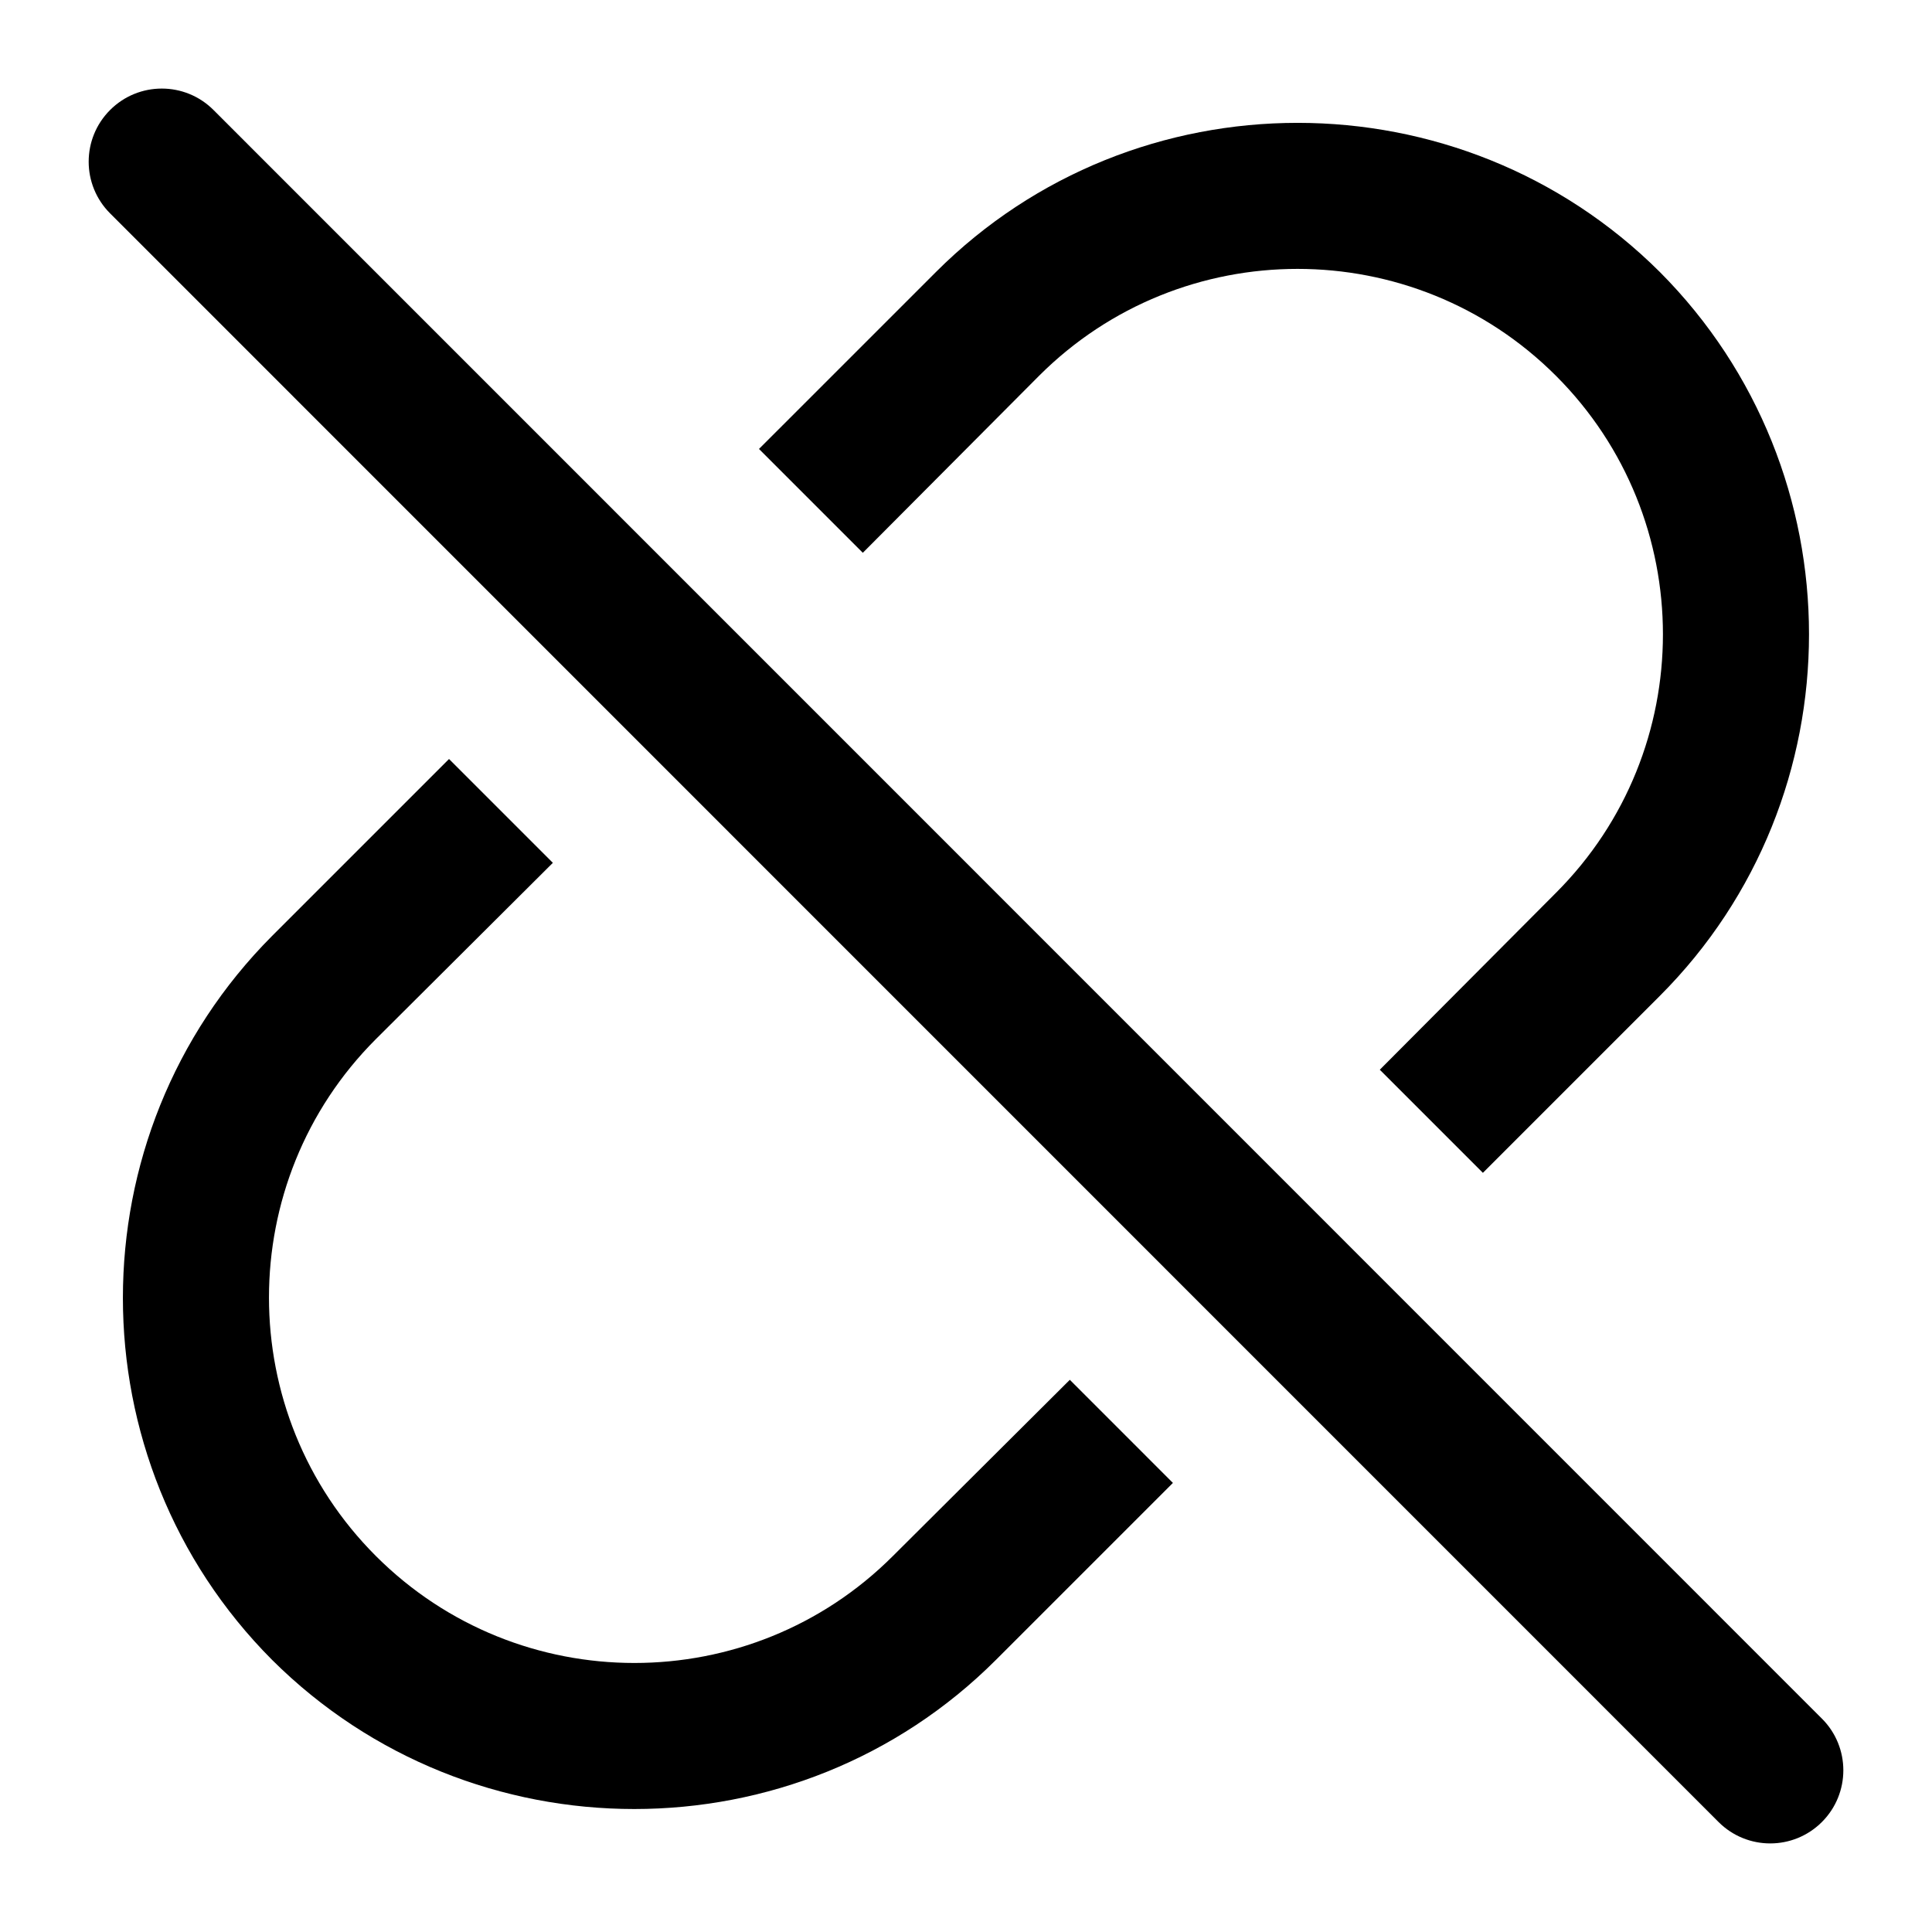
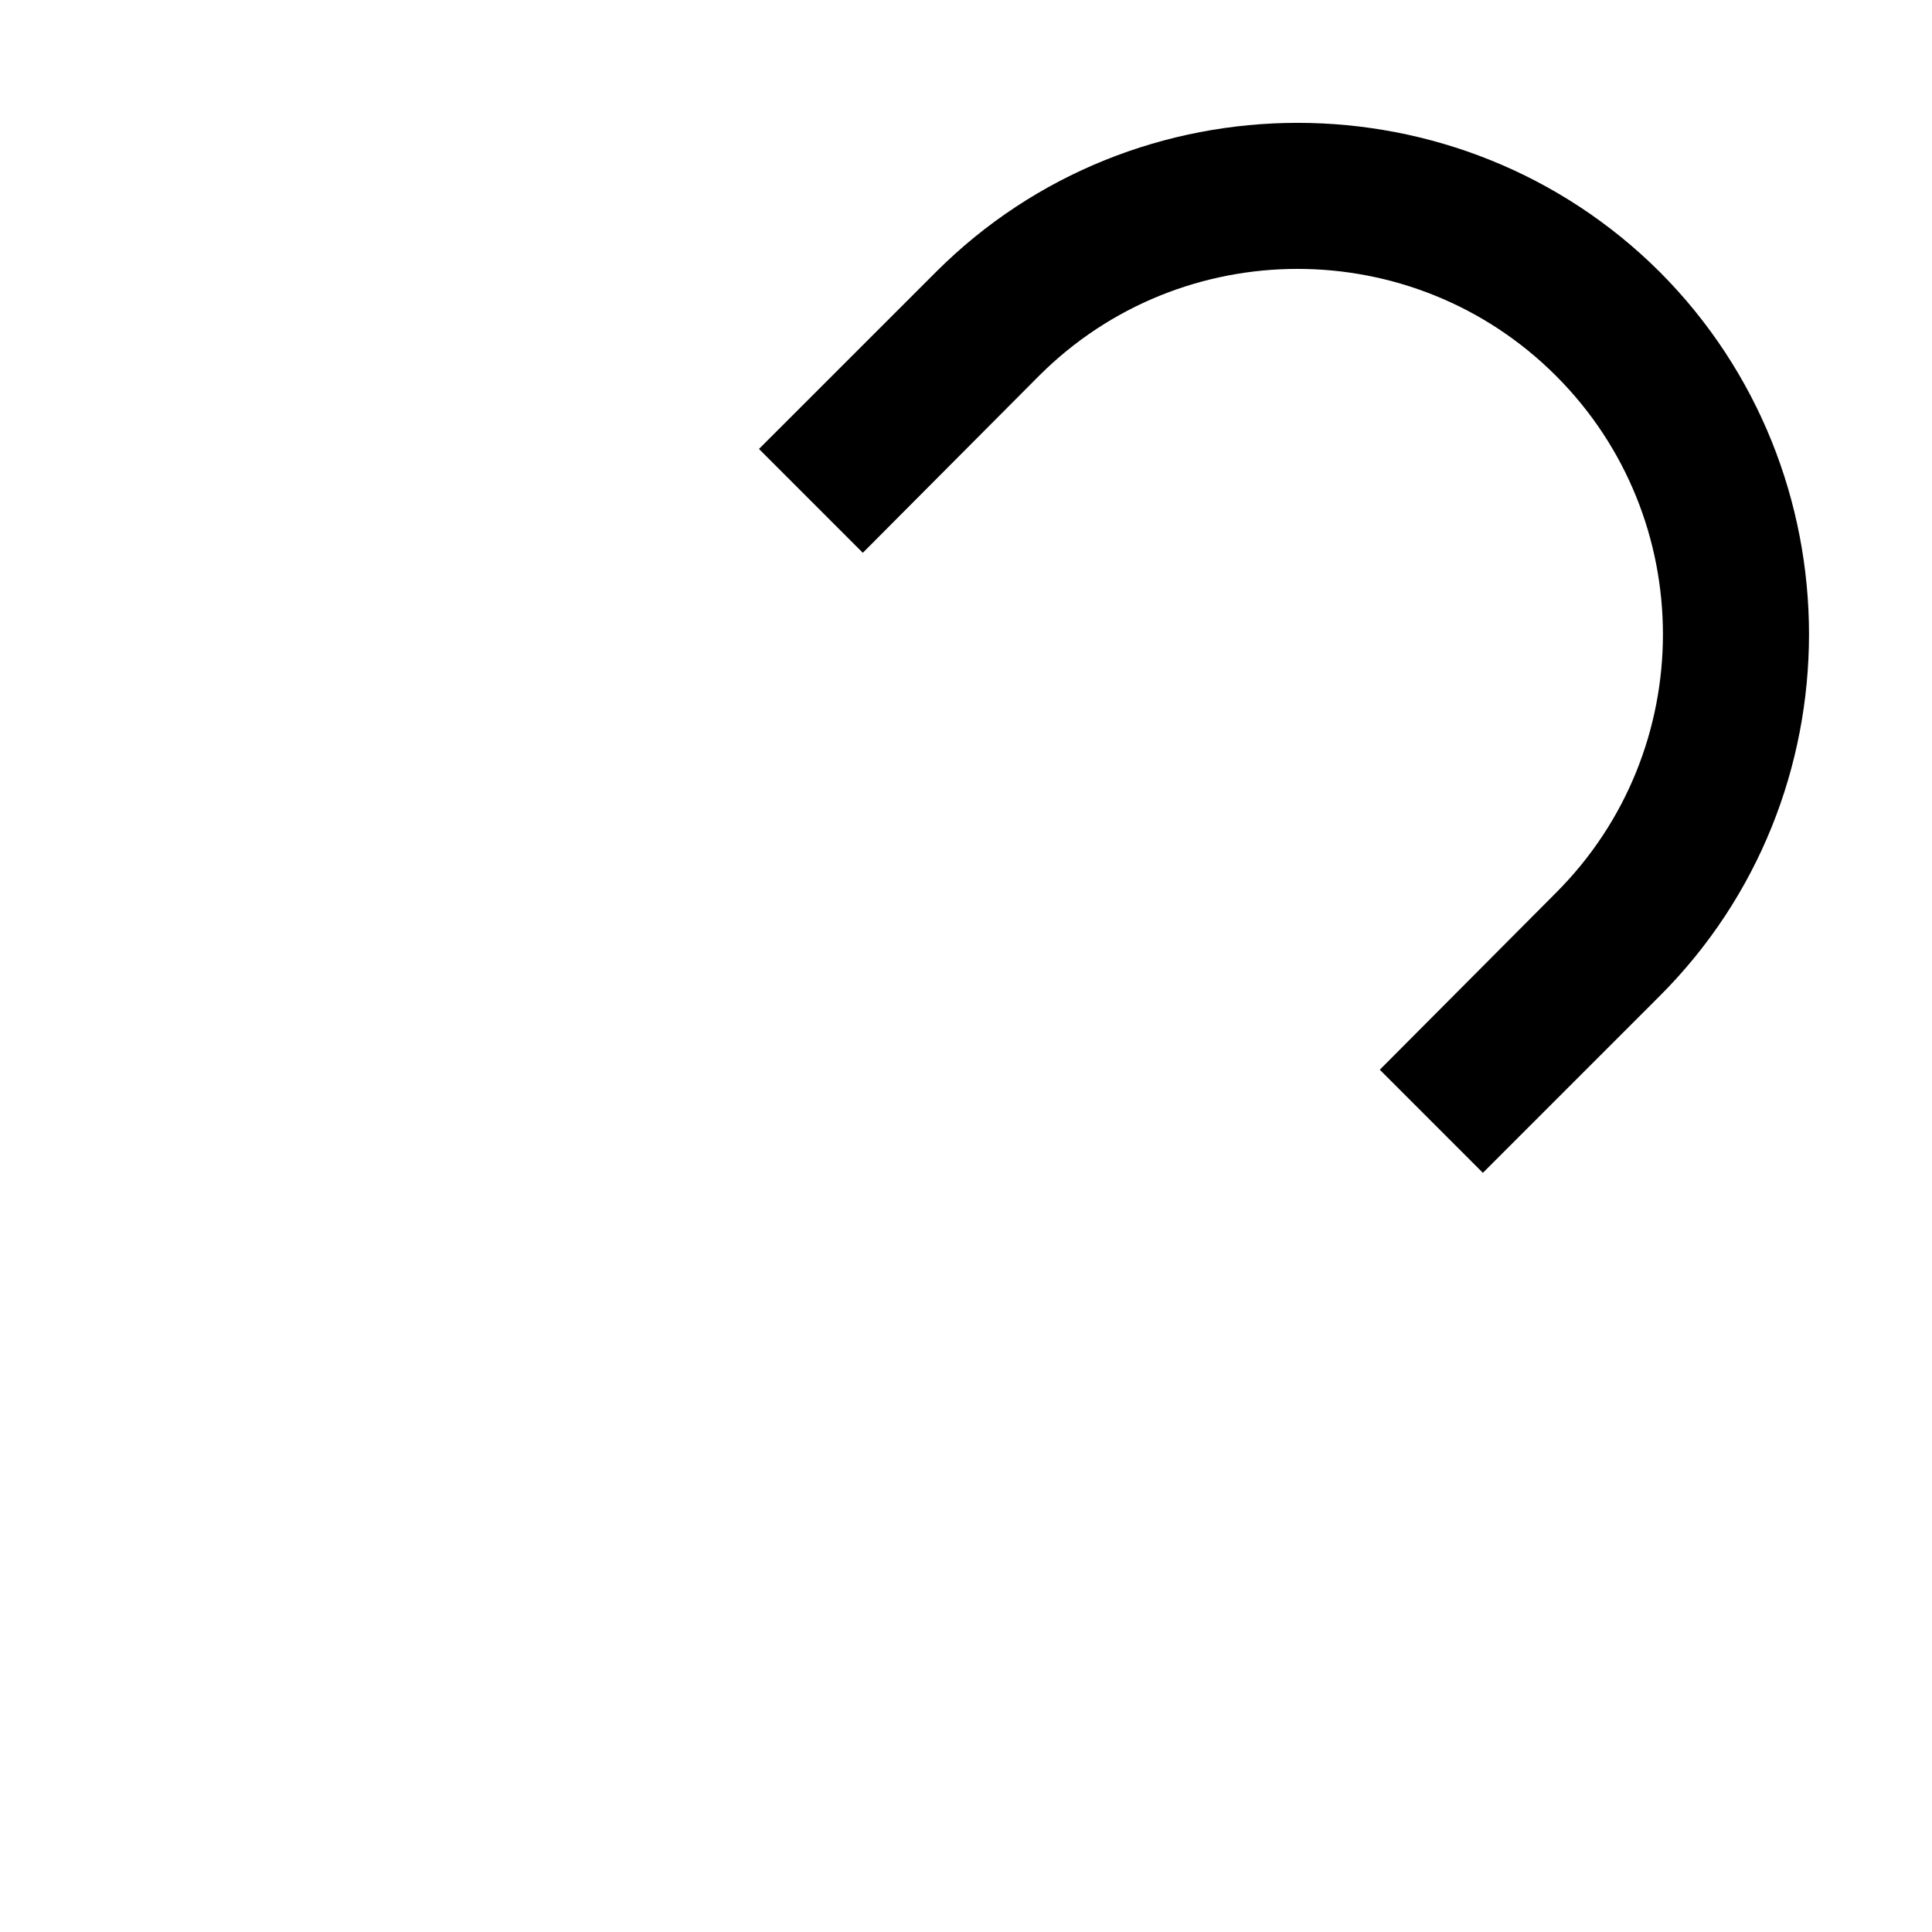
<svg xmlns="http://www.w3.org/2000/svg" fill="#000000" width="800px" height="800px" version="1.1" viewBox="144 144 512 512">
  <g>
-     <path d="m290.51 372.66-27.516-27.516-46.895 46.895c-52.707 52.902-52.707 138.94 0 191.84 52.898 52.707 139.13 52.707 191.84 0l46.895-46.891-27.32-27.324-46.895 46.703c-37.785 37.785-99.211 37.785-137 0-37.785-37.785-37.785-99.215 0-137z" />
    <path d="m509.66 427.49 27.32 27.324 46.895-46.898c52.707-52.703 52.707-138.93 0-191.83-52.898-52.703-139.13-52.703-191.84 0l-46.895 46.891 27.516 27.52 46.699-46.898c37.785-37.785 99.211-37.785 137 0s37.785 99.215 0 137z" />
-     <path d="m626.82 599.45-426.24-426.3c-7.57-7.57-19.832-7.57-27.402 0-7.57 7.57-7.57 19.832 0 27.398l426.25 426.3c7.57 7.57 19.832 7.57 27.398 0 7.57-7.566 7.57-19.828 0-27.398z" />
  </g>
</svg>